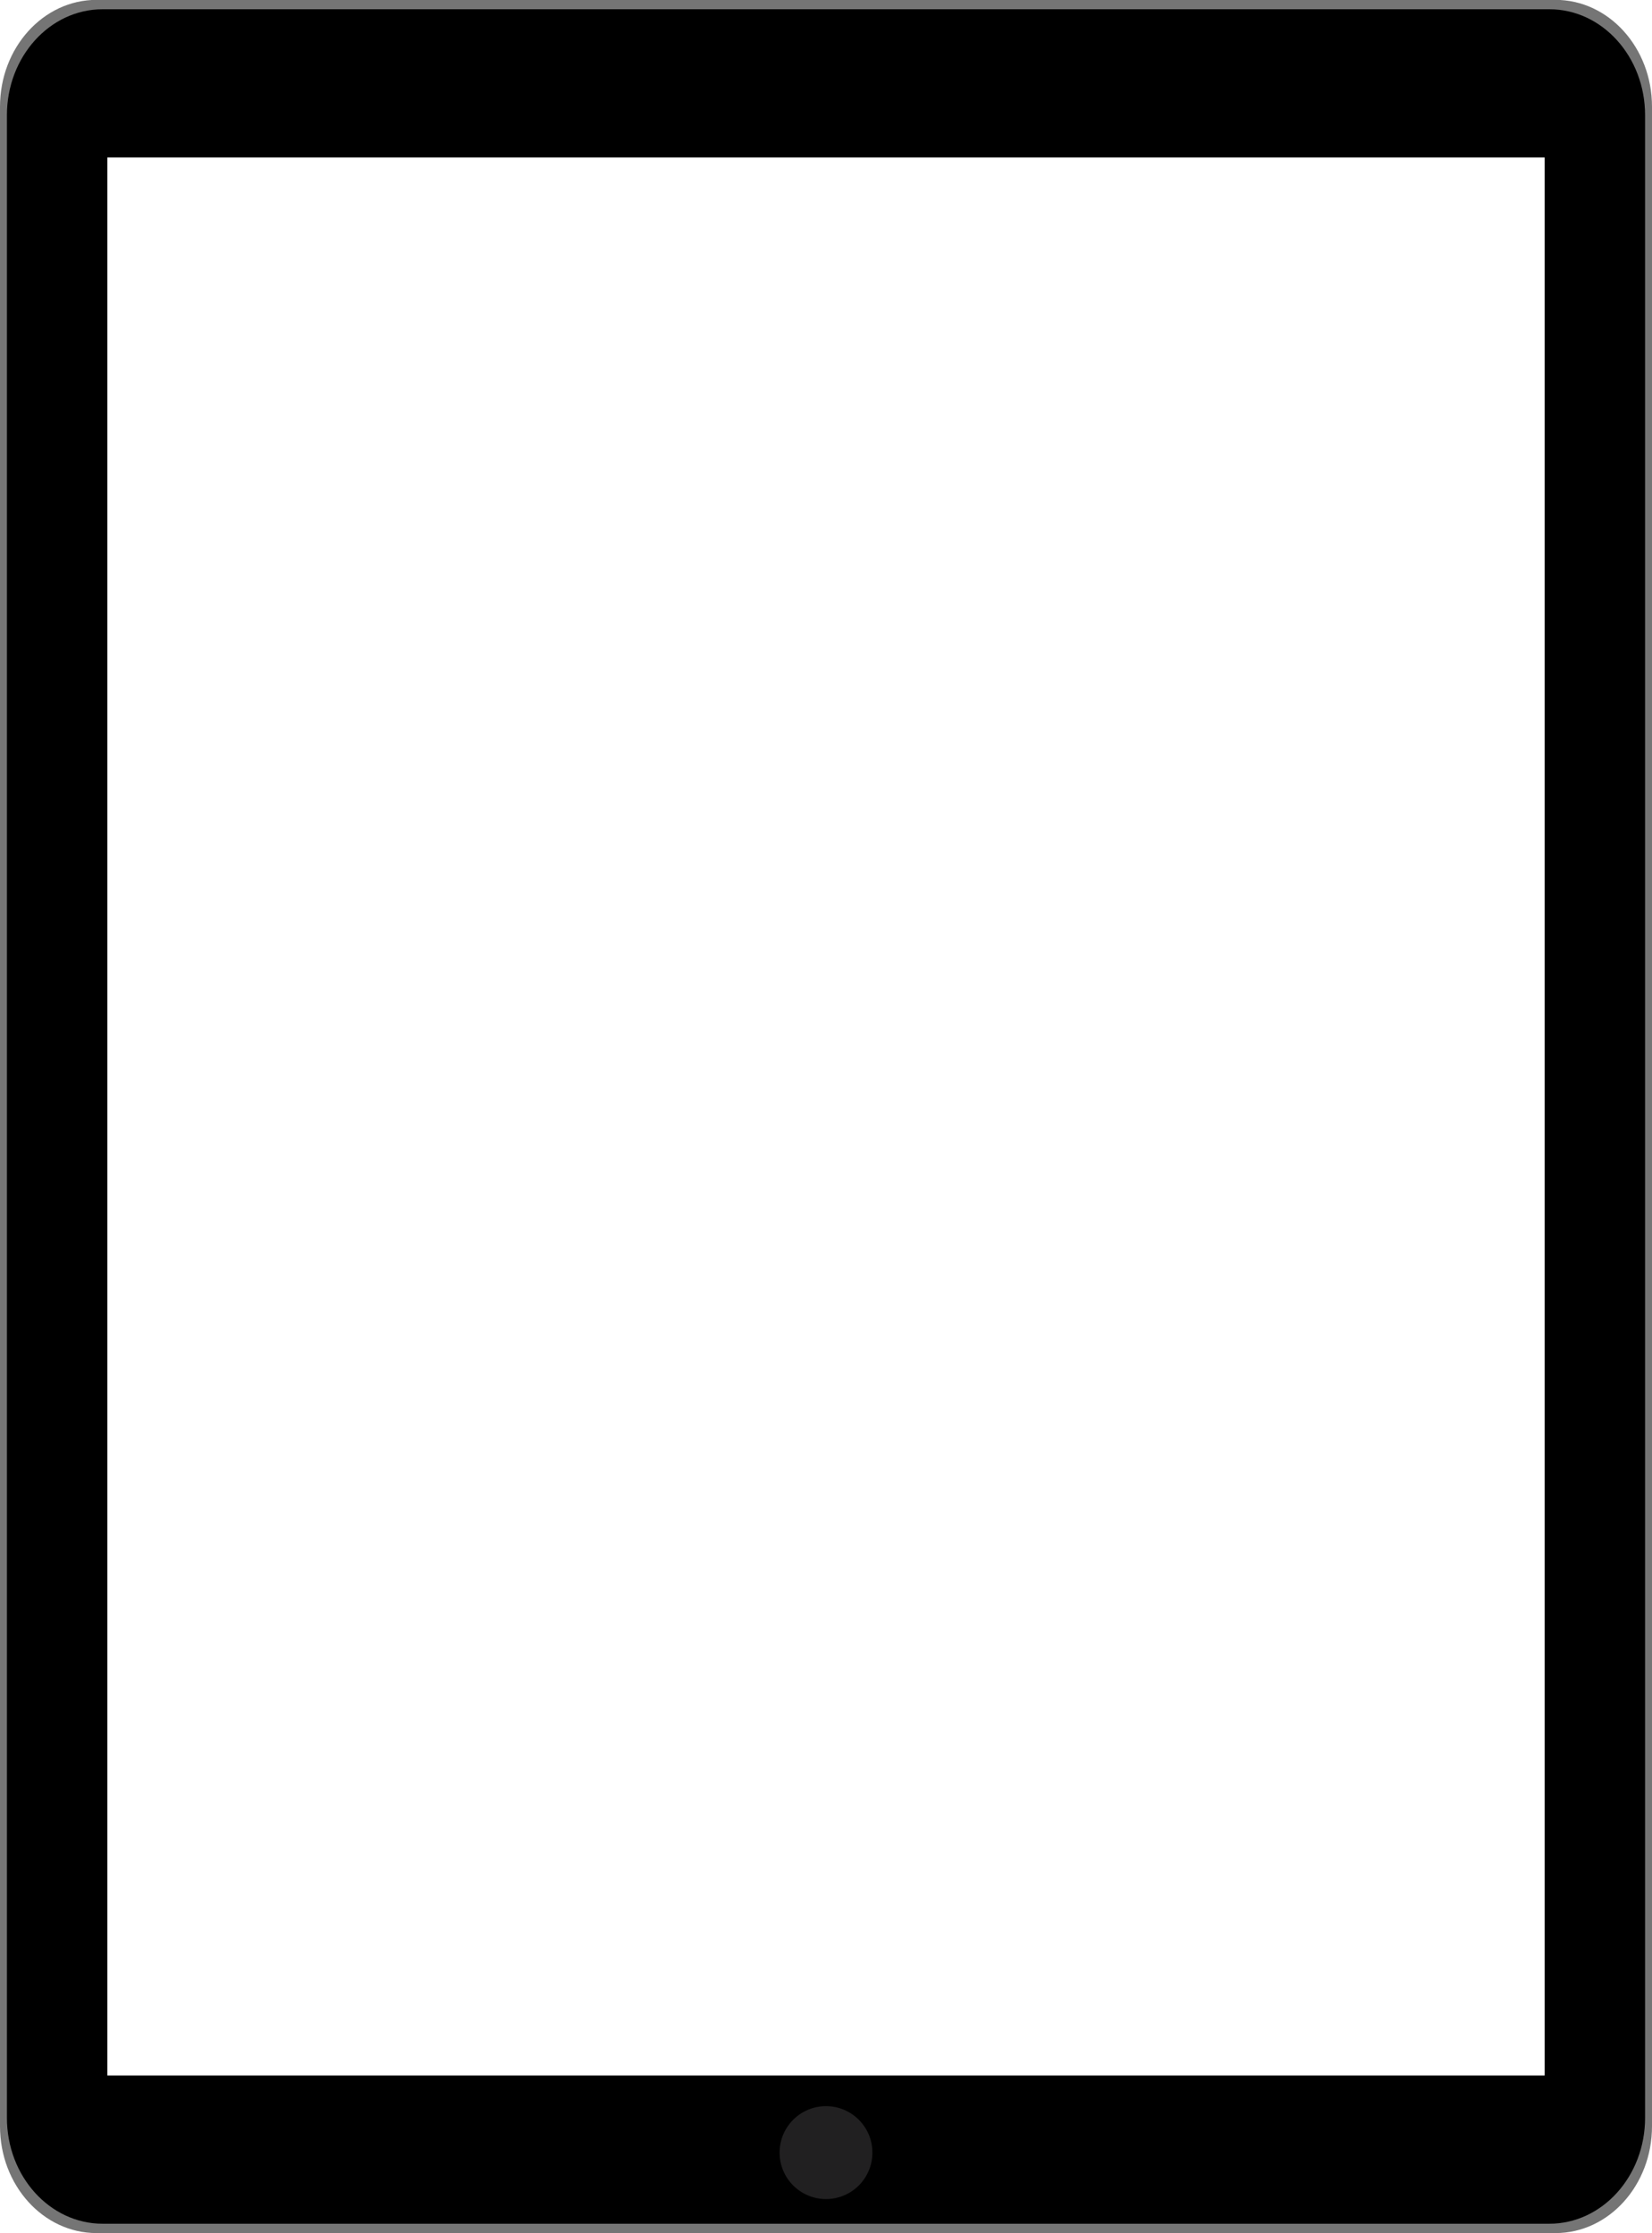
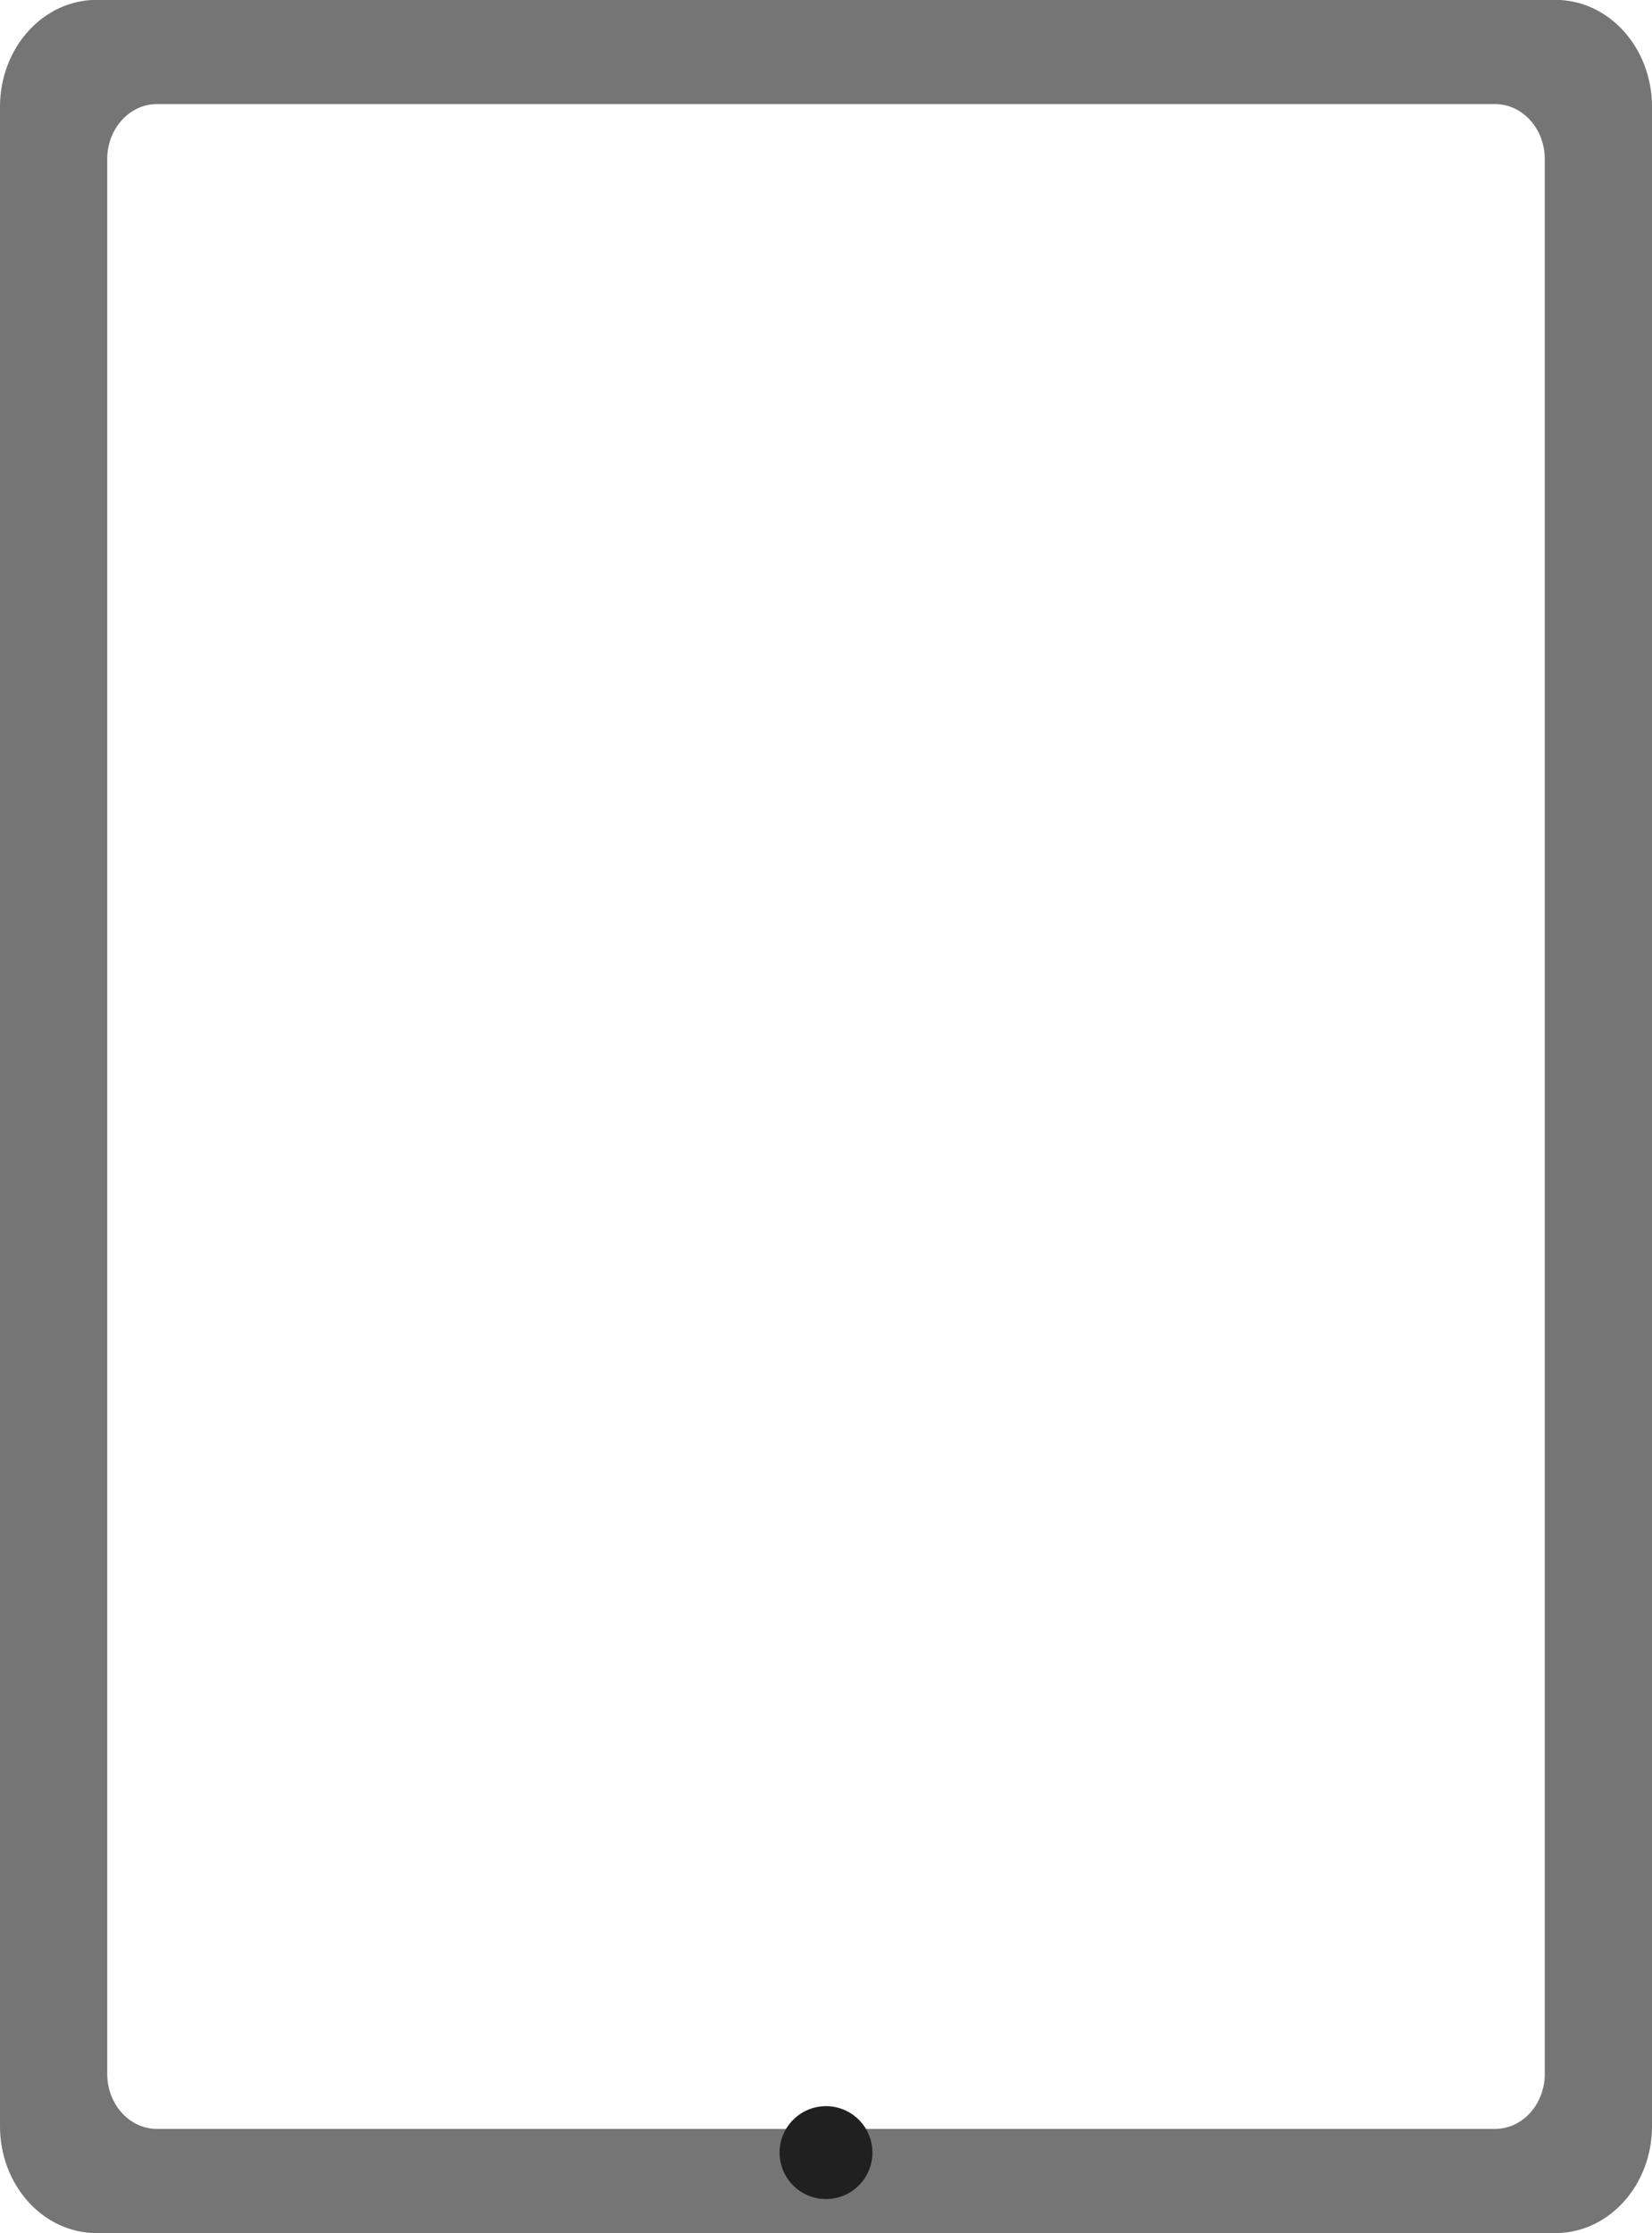
<svg xmlns="http://www.w3.org/2000/svg" height="697.1" preserveAspectRatio="xMidYMid meet" version="1.0" viewBox="212.0 151.5 516.0 697.1" width="516.0" zoomAndPan="magnify">
  <g>
    <g id="change1_1">
      <path d="M697.85,151.46l-455.7,0c-16.65,0-30.15,14.93-30.15,33.35l0,630.38c0,18.42,13.5,33.35,30.15,33.35l455.7,0 c16.65,0,30.15-14.93,30.15-33.35l0-630.38C728,166.39,714.5,151.46,697.85,151.46z M694.51,798.84c0,9.49-6.95,17.18-15.53,17.18 l-417.96,0c-8.58,0-15.53-7.69-15.53-17.18l0-597.67c0-9.49,6.95-17.18,15.53-17.18l417.96,0c8.58,0,15.53,7.69,15.53,17.18 L694.51,798.84z" fill="#757575" />
    </g>
    <g id="change2_1">
-       <path d="M695.94,154.39l-72.54,0l-331.97,0h-47.37c-16.51,0-29.9,14.81-29.9,33.07l0,625.09c0,18.26,13.38,33.07,29.9,33.07 l451.88,0c16.51,0,29.9-14.81,29.9-33.07l0-625.09C725.83,169.19,712.45,154.39,695.94,154.39z M694.5,799.33l-449,0l0-598.67 l449,0L694.5,799.33z" />
-     </g>
+       </g>
    <g id="change3_1">
      <circle cx="470" cy="823.42" fill="#212021" r="14.5" />
    </g>
  </g>
</svg>